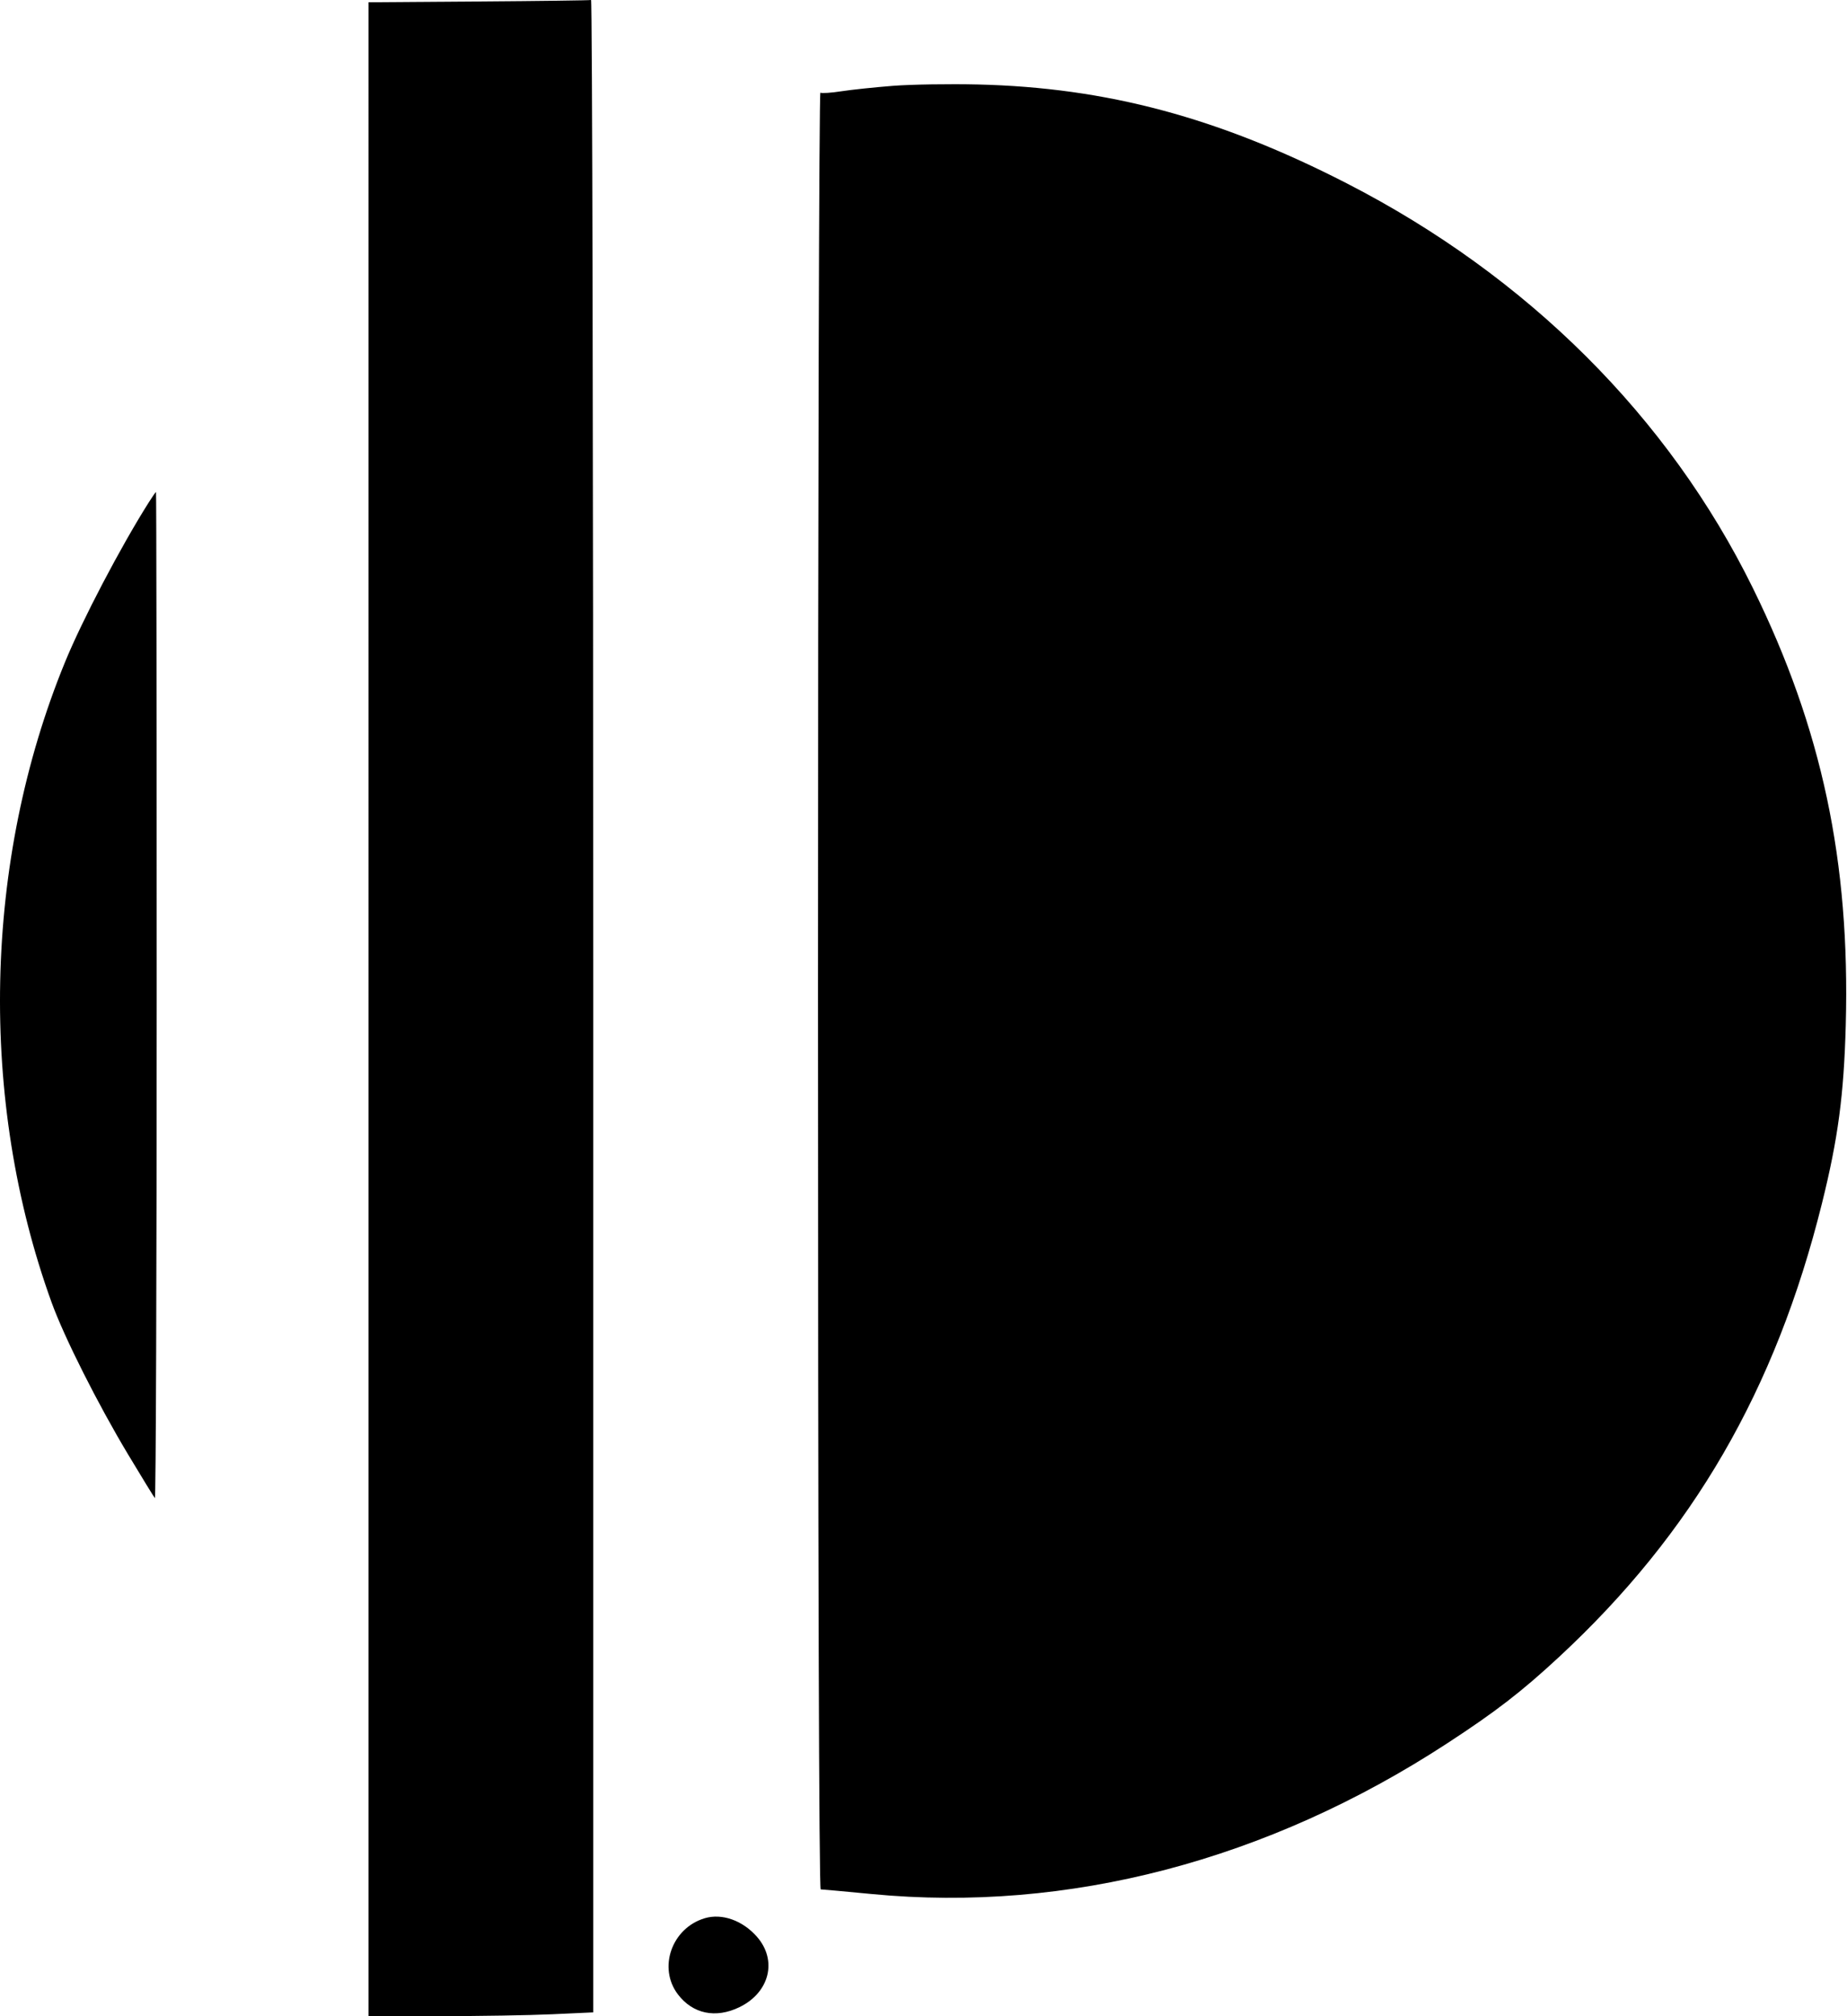
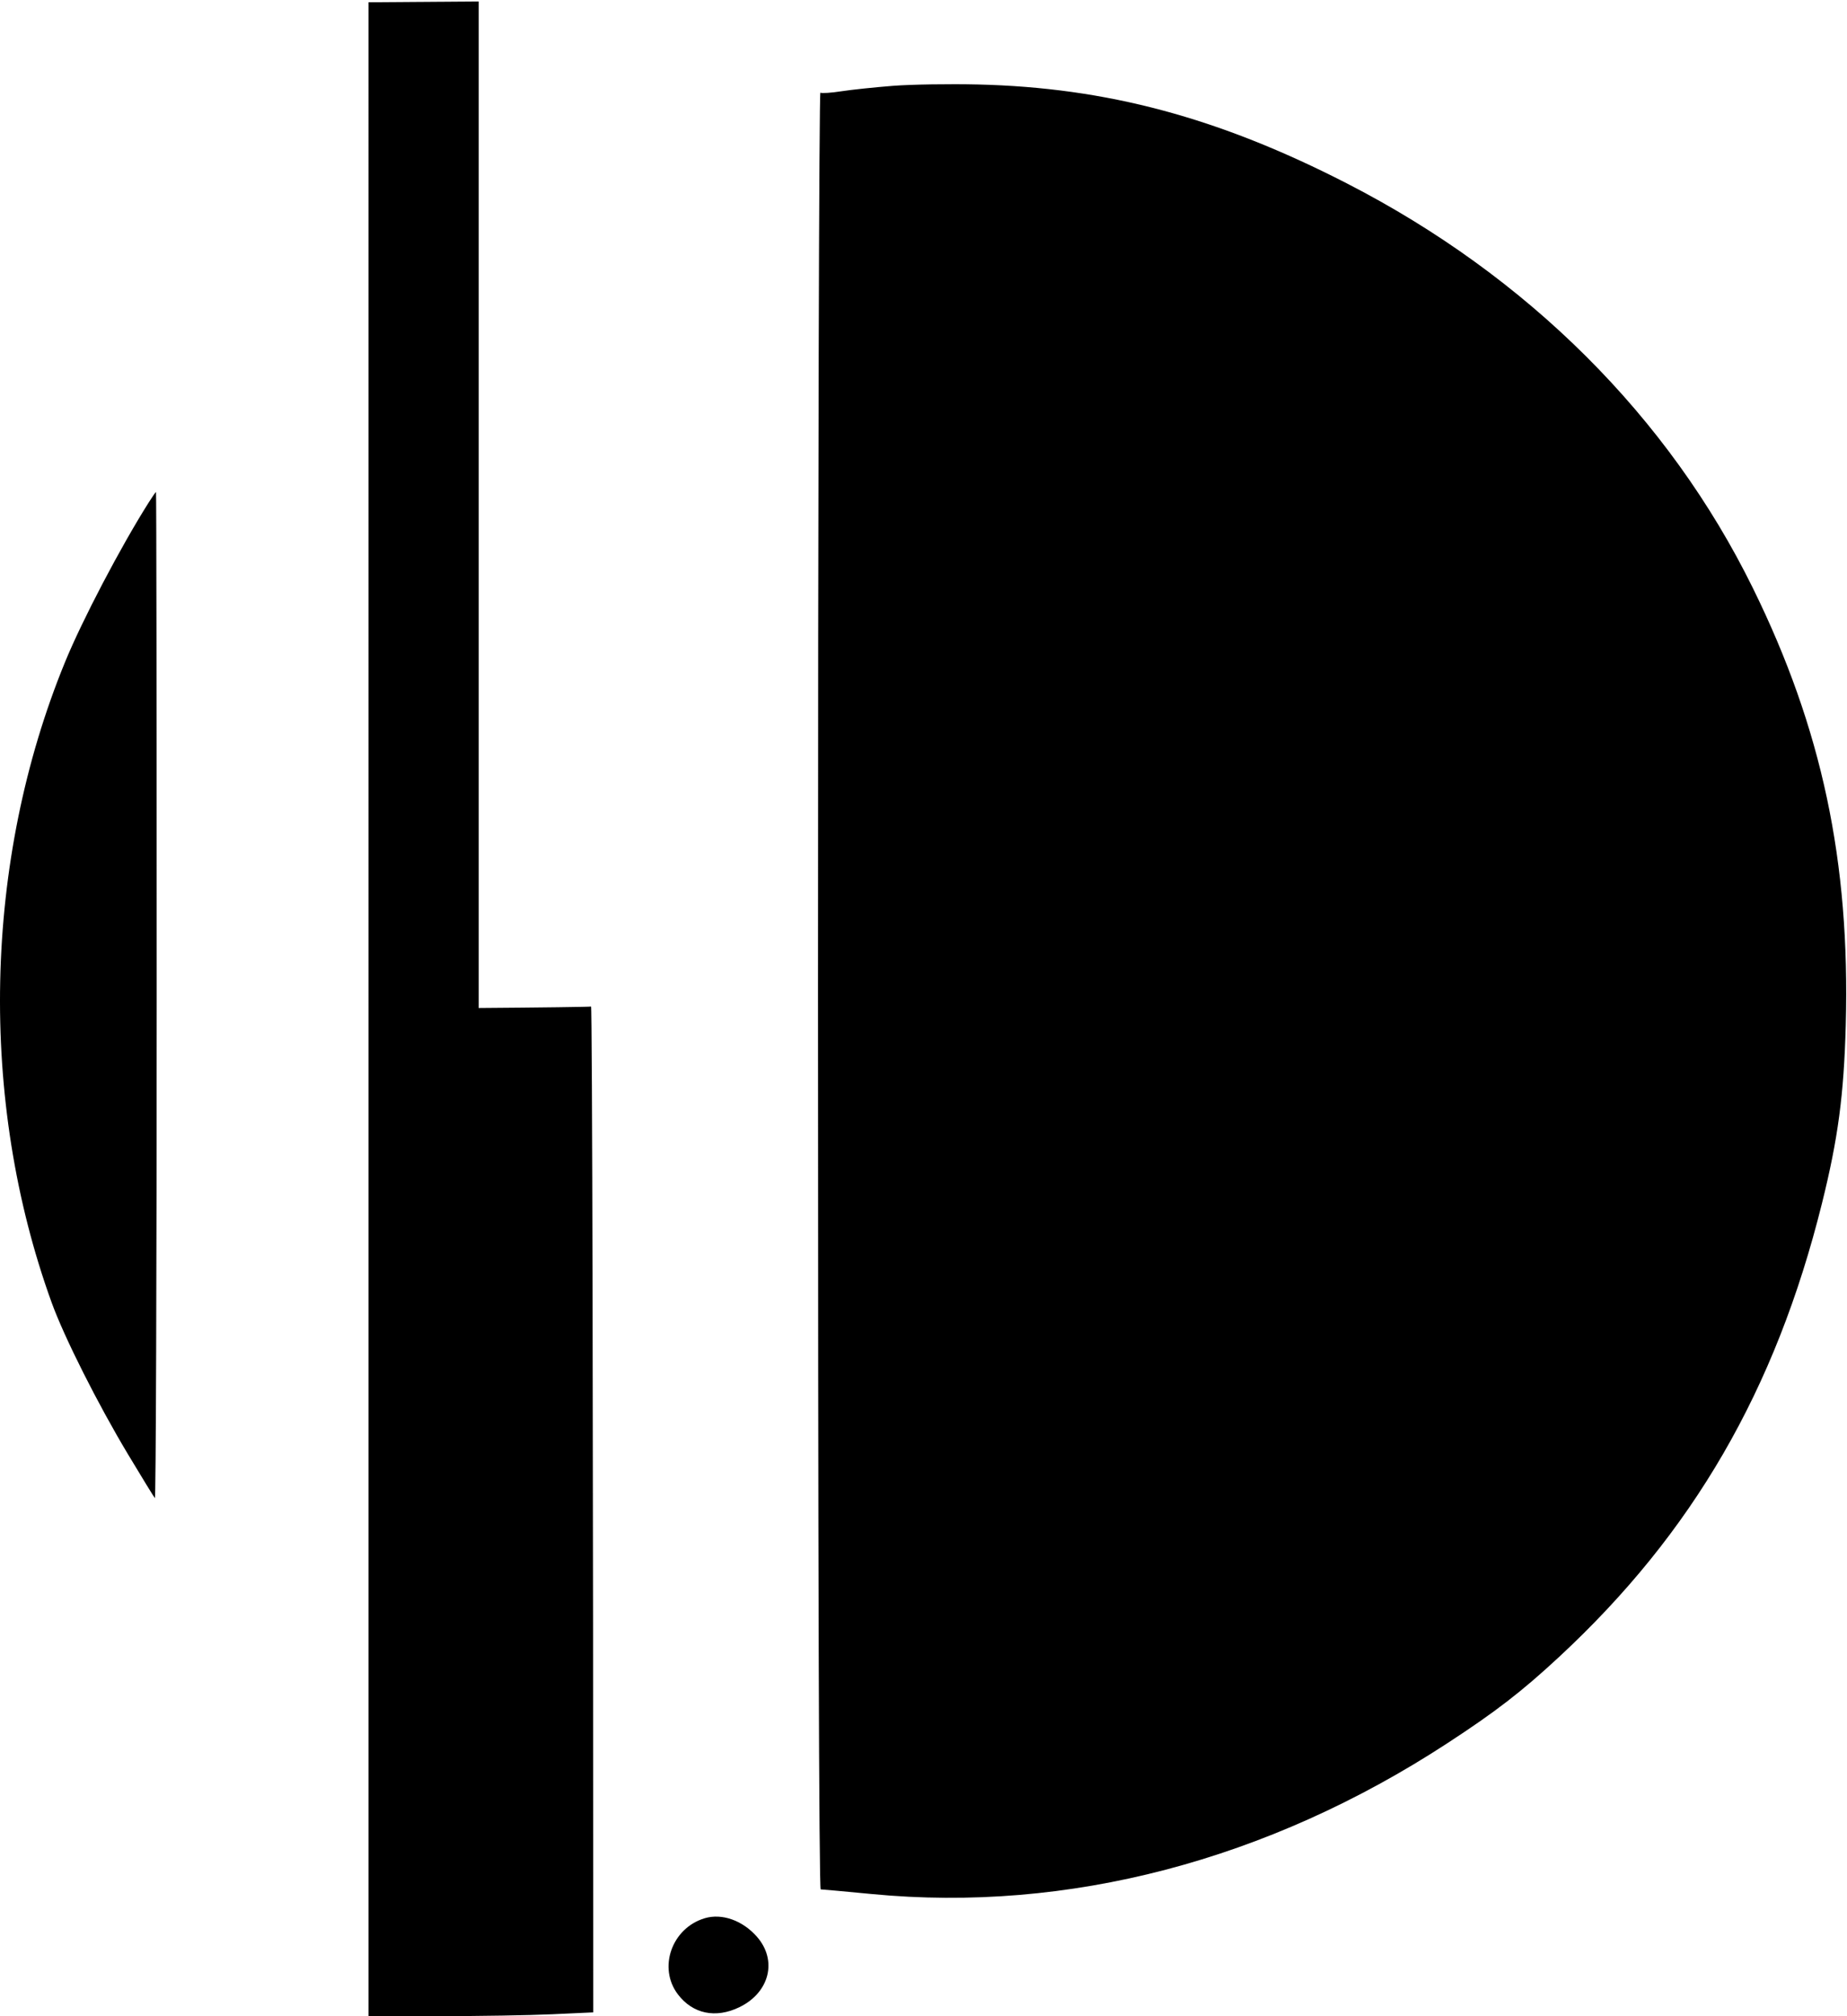
<svg xmlns="http://www.w3.org/2000/svg" width="469" height="512" fill="none">
-   <path fill-rule="evenodd" clip-rule="evenodd" d="m121.552.375-27.987.2V512l18.109-.003c9.961-.001 22.802-.217 28.536-.479l10.426-.477V255.433c0-140.584-.246-255.529-.549-255.433-.302.096-13.142.264-28.535.375ZM226.731 21.8c-4.628.361-10.526.983-13.106 1.383s-4.968.558-5.305.35c-.337-.21-.613 102.368-.613 227.947 0 142.76.259 228.326.691 228.326.38 0 6.224.533 12.987 1.184 49.744 4.79 100.477-8.499 146.087-38.266 12.337-8.051 18.917-13.131 28.38-21.911 33.968-31.514 54.993-67.775 66.782-115.18 4.096-16.472 5.573-27.531 6.052-45.33 1.118-41.529-6.055-75.298-23.564-110.919-21.388-43.515-57.247-79.26-103.152-102.827-32.533-16.702-60.989-24.329-93.655-25.101-7.244-.171-16.957-.016-21.584.344ZM37.709 127.687c-7.165 11.358-16.815 29.774-21.185 40.425-20.76 50.595-22.03 111.264-3.408 162.673 3.187 8.798 11.705 25.727 19.39 38.538 3.501 5.835 6.571 10.84 6.823 11.121.252.282.458-57.09.458-127.494s-.078-128.007-.173-128.007c-.096 0-.953 1.235-1.905 2.744Zm141.232 359.45c-8.378 2.508-11.927 12.615-6.793 19.345 3.775 4.949 9.58 6.158 15.592 3.248 7.686-3.721 9.723-11.906 4.457-17.904-3.64-4.146-8.88-5.999-13.256-4.689Z" fill="#000" />
+   <path fill-rule="evenodd" clip-rule="evenodd" d="m121.552.375-27.987.2V512l18.109-.003c9.961-.001 22.802-.217 28.536-.479l10.426-.477c0-140.584-.246-255.529-.549-255.433-.302.096-13.142.264-28.535.375ZM226.731 21.8c-4.628.361-10.526.983-13.106 1.383s-4.968.558-5.305.35c-.337-.21-.613 102.368-.613 227.947 0 142.76.259 228.326.691 228.326.38 0 6.224.533 12.987 1.184 49.744 4.79 100.477-8.499 146.087-38.266 12.337-8.051 18.917-13.131 28.38-21.911 33.968-31.514 54.993-67.775 66.782-115.18 4.096-16.472 5.573-27.531 6.052-45.33 1.118-41.529-6.055-75.298-23.564-110.919-21.388-43.515-57.247-79.26-103.152-102.827-32.533-16.702-60.989-24.329-93.655-25.101-7.244-.171-16.957-.016-21.584.344ZM37.709 127.687c-7.165 11.358-16.815 29.774-21.185 40.425-20.76 50.595-22.03 111.264-3.408 162.673 3.187 8.798 11.705 25.727 19.39 38.538 3.501 5.835 6.571 10.84 6.823 11.121.252.282.458-57.09.458-127.494s-.078-128.007-.173-128.007c-.096 0-.953 1.235-1.905 2.744Zm141.232 359.45c-8.378 2.508-11.927 12.615-6.793 19.345 3.775 4.949 9.58 6.158 15.592 3.248 7.686-3.721 9.723-11.906 4.457-17.904-3.64-4.146-8.88-5.999-13.256-4.689Z" fill="#000" />
</svg>